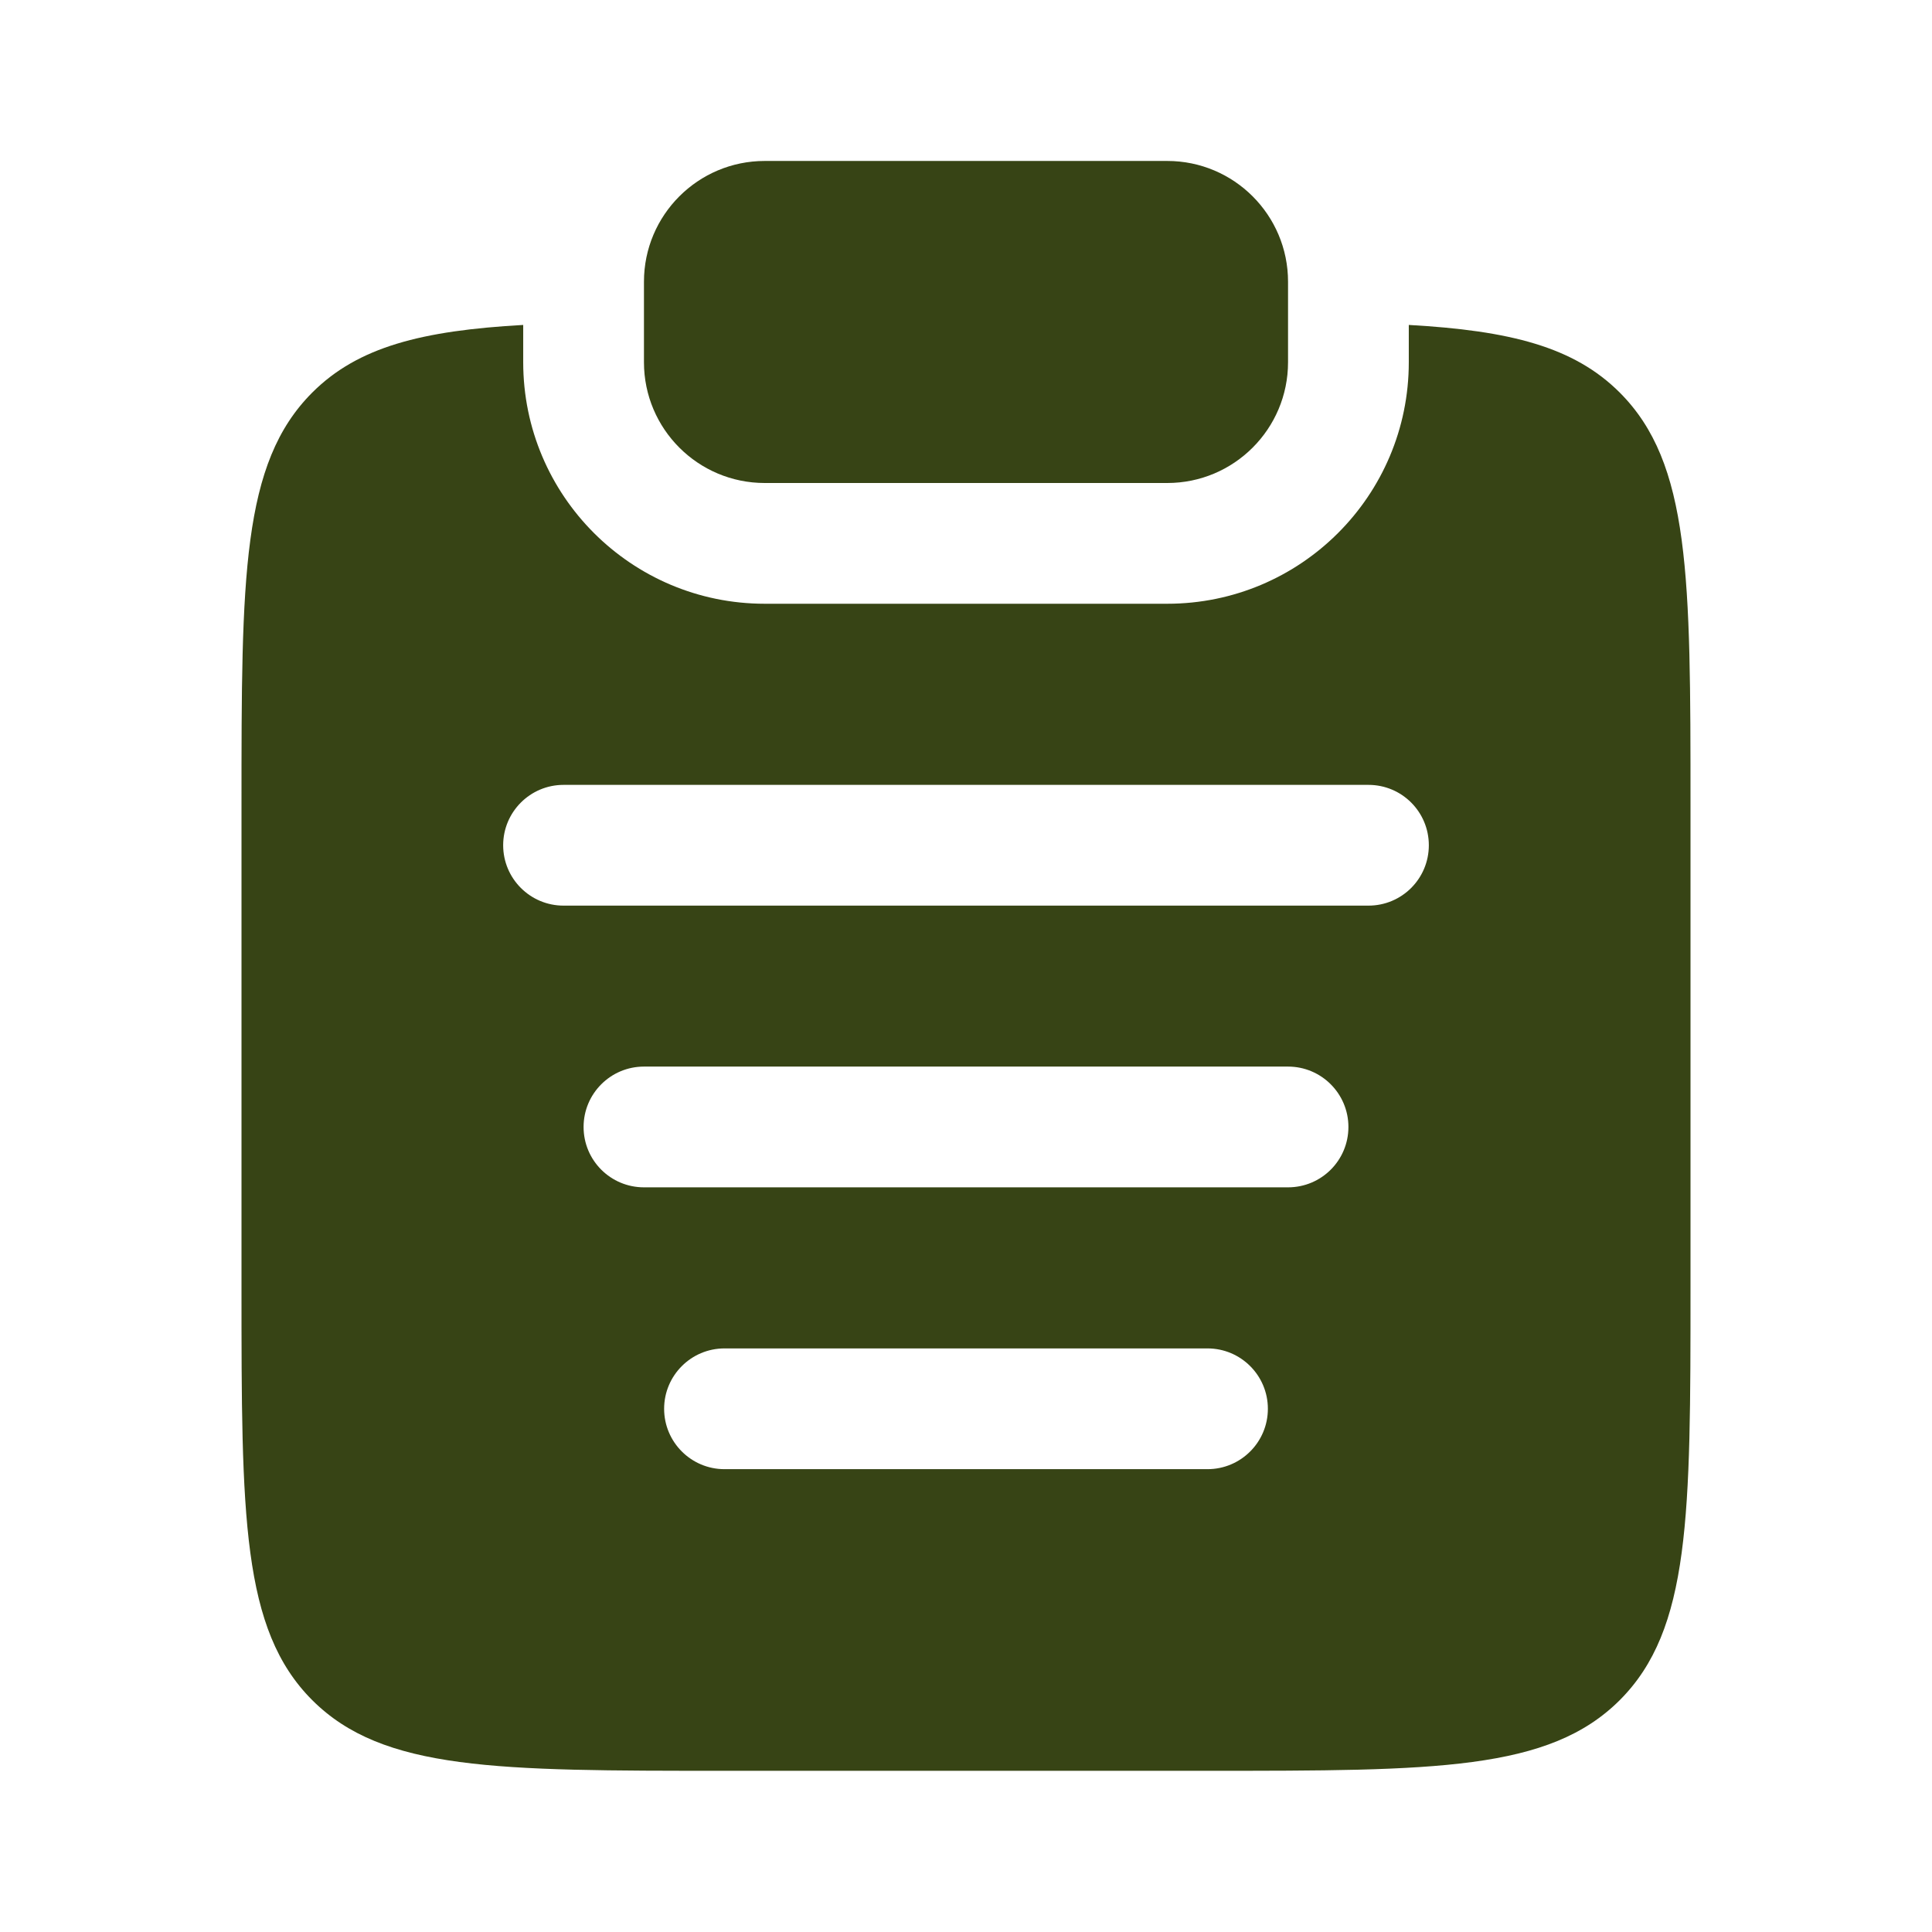
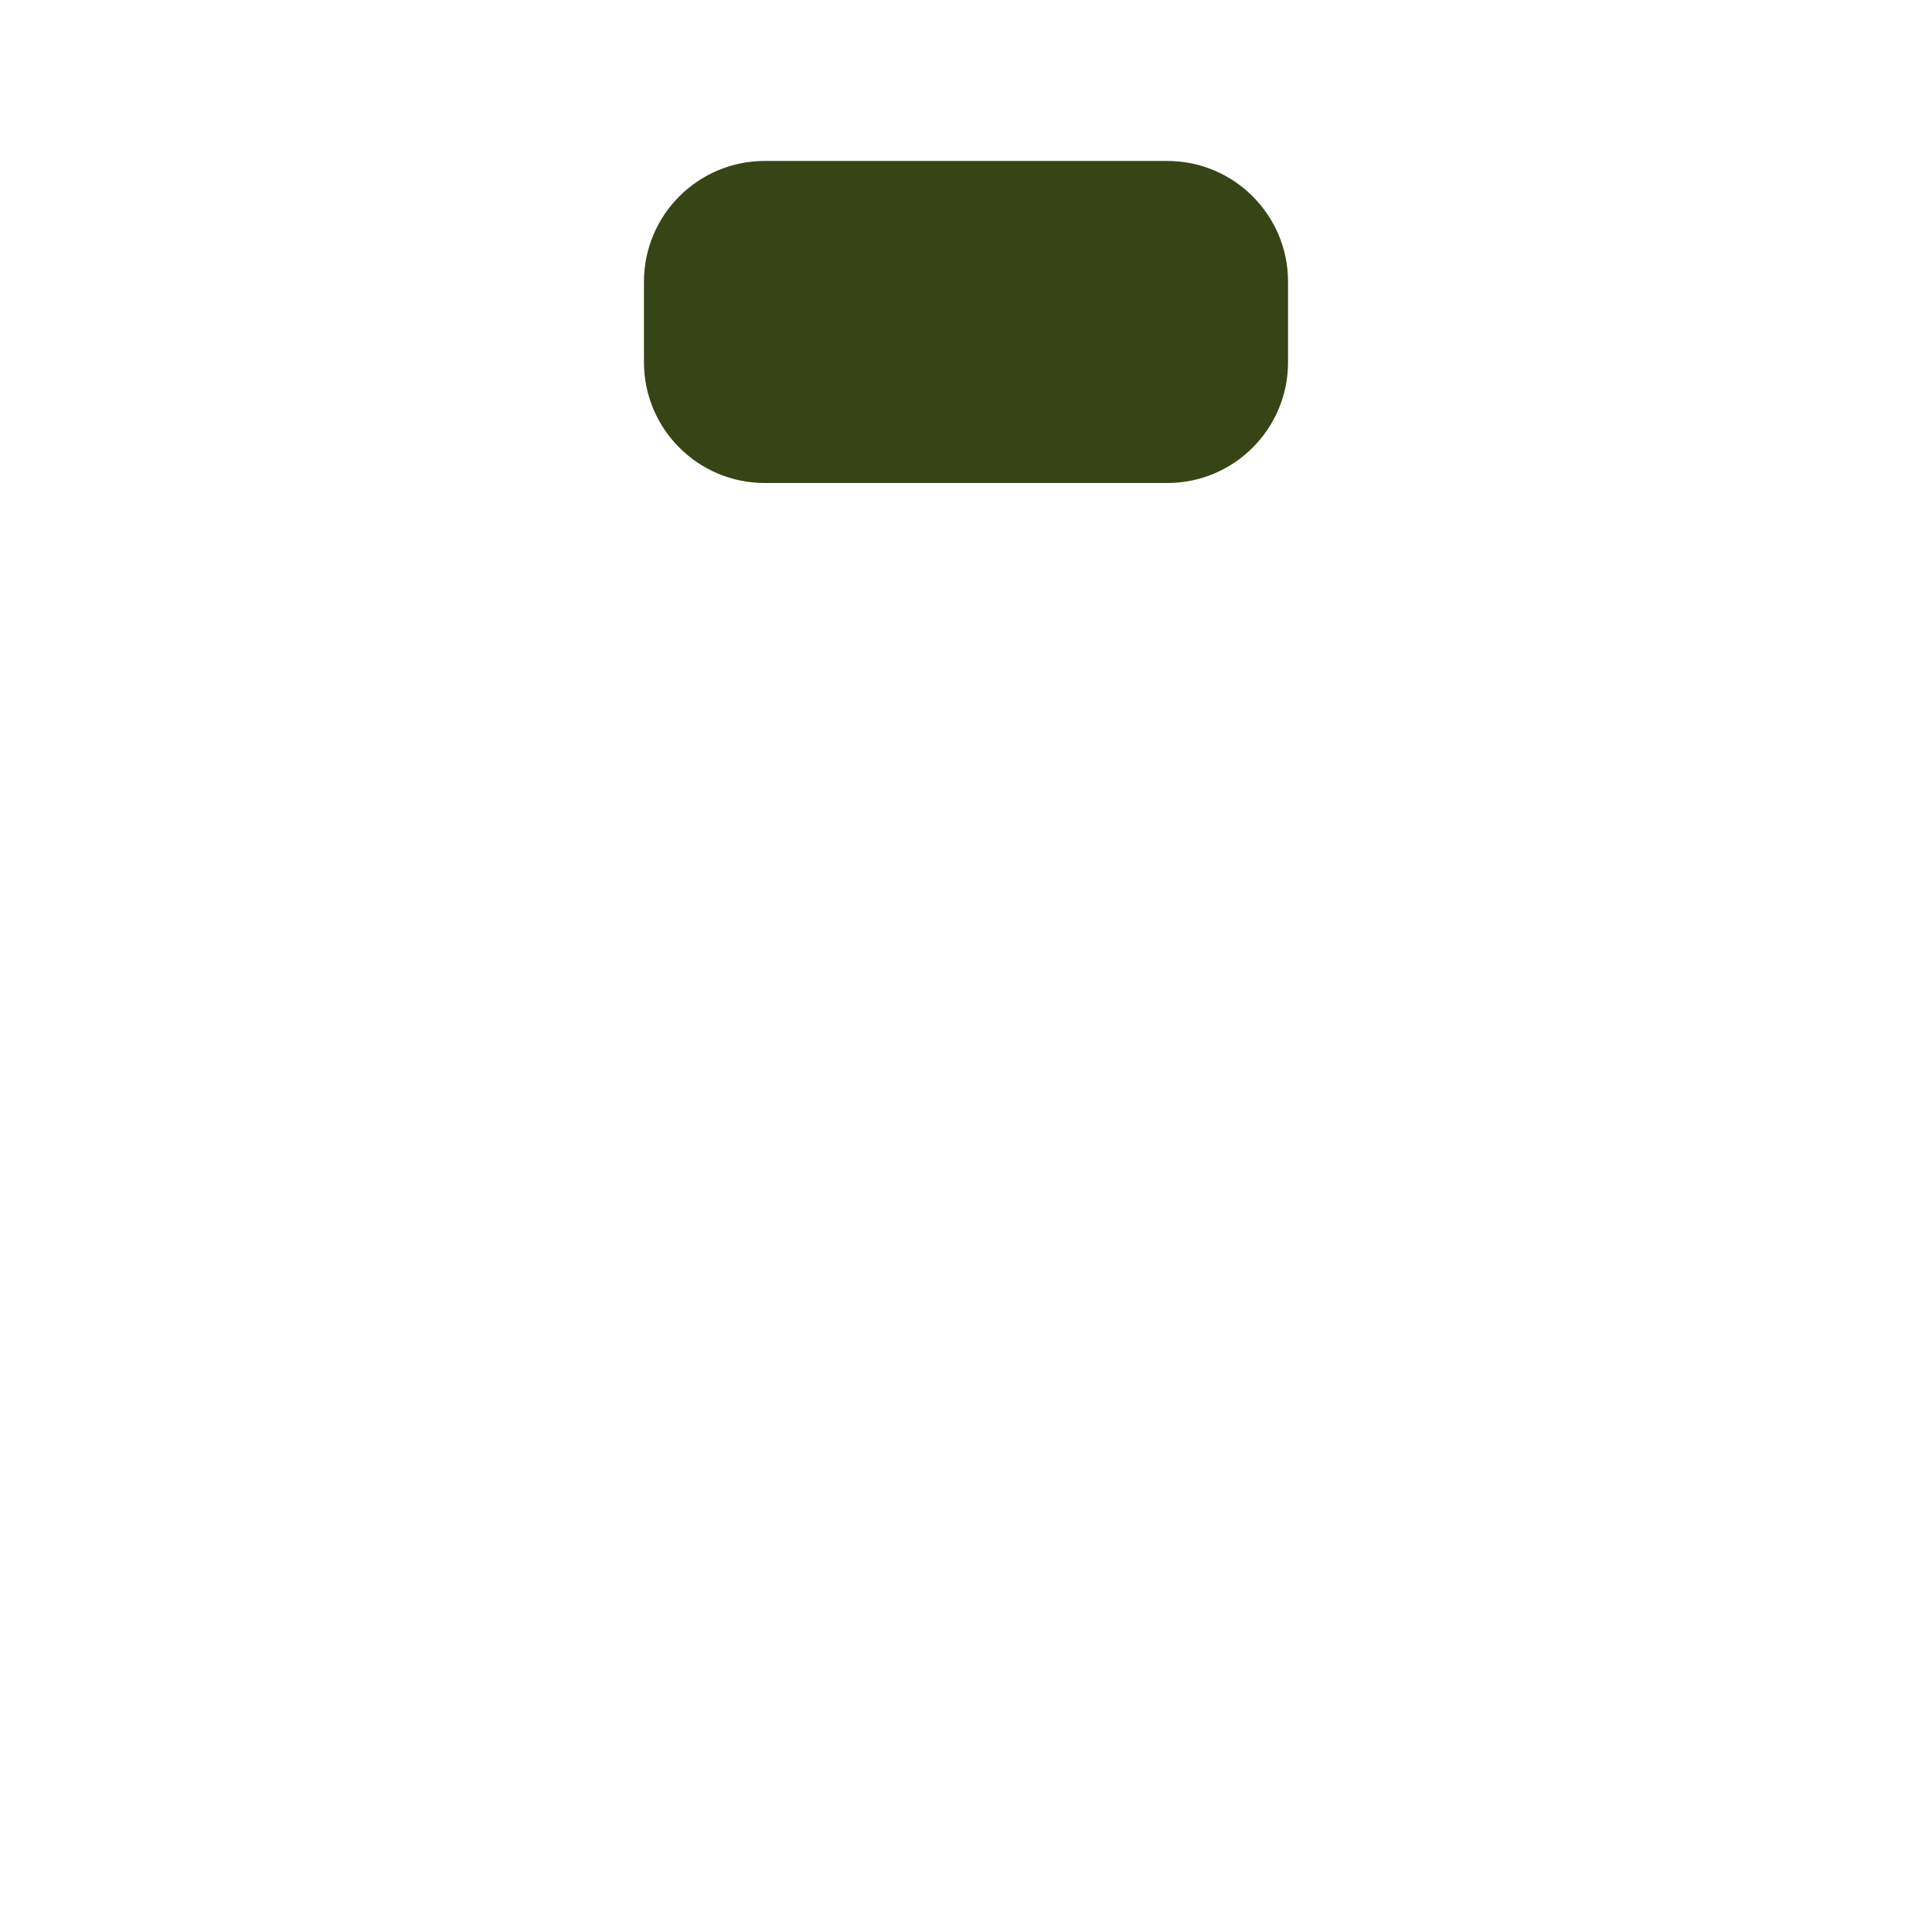
<svg xmlns="http://www.w3.org/2000/svg" width="16" height="16" viewBox="0 0 16 16" fill="none">
  <path d="M5.333 2.333C5.333 1.781 5.781 1.333 6.333 1.333H9.667C10.219 1.333 10.667 1.781 10.667 2.333V3C10.667 3.552 10.219 4 9.667 4H6.333C5.781 4 5.333 3.552 5.333 3V2.333Z" fill="#374415" />
-   <path fill-rule="evenodd" clip-rule="evenodd" d="M4.333 2.691C3.495 2.738 2.965 2.872 2.586 3.251C2 3.837 2 4.78 2 6.666V10.665C2 12.551 2 13.494 2.586 14.08C3.172 14.665 4.114 14.665 6 14.665H10C11.886 14.665 12.828 14.665 13.414 14.08C14 13.494 14 12.551 14 10.665V6.666C14 4.78 14 3.837 13.414 3.251C13.035 2.872 12.505 2.738 11.667 2.691V3C11.667 4.105 10.771 5 9.667 5H6.333C5.229 5 4.333 4.105 4.333 3V2.691ZM4.167 7C4.167 6.724 4.391 6.5 4.667 6.5H11.333C11.61 6.5 11.833 6.724 11.833 7C11.833 7.276 11.61 7.5 11.333 7.5H4.667C4.391 7.5 4.167 7.276 4.167 7ZM4.833 9.333C4.833 9.057 5.057 8.833 5.333 8.833H10.667C10.943 8.833 11.167 9.057 11.167 9.333C11.167 9.61 10.943 9.833 10.667 9.833H5.333C5.057 9.833 4.833 9.61 4.833 9.333ZM5.5 11.667C5.5 11.391 5.724 11.167 6 11.167H10C10.276 11.167 10.5 11.391 10.5 11.667C10.5 11.943 10.276 12.167 10 12.167H6C5.724 12.167 5.5 11.943 5.5 11.667Z" fill="#374415" />
</svg>